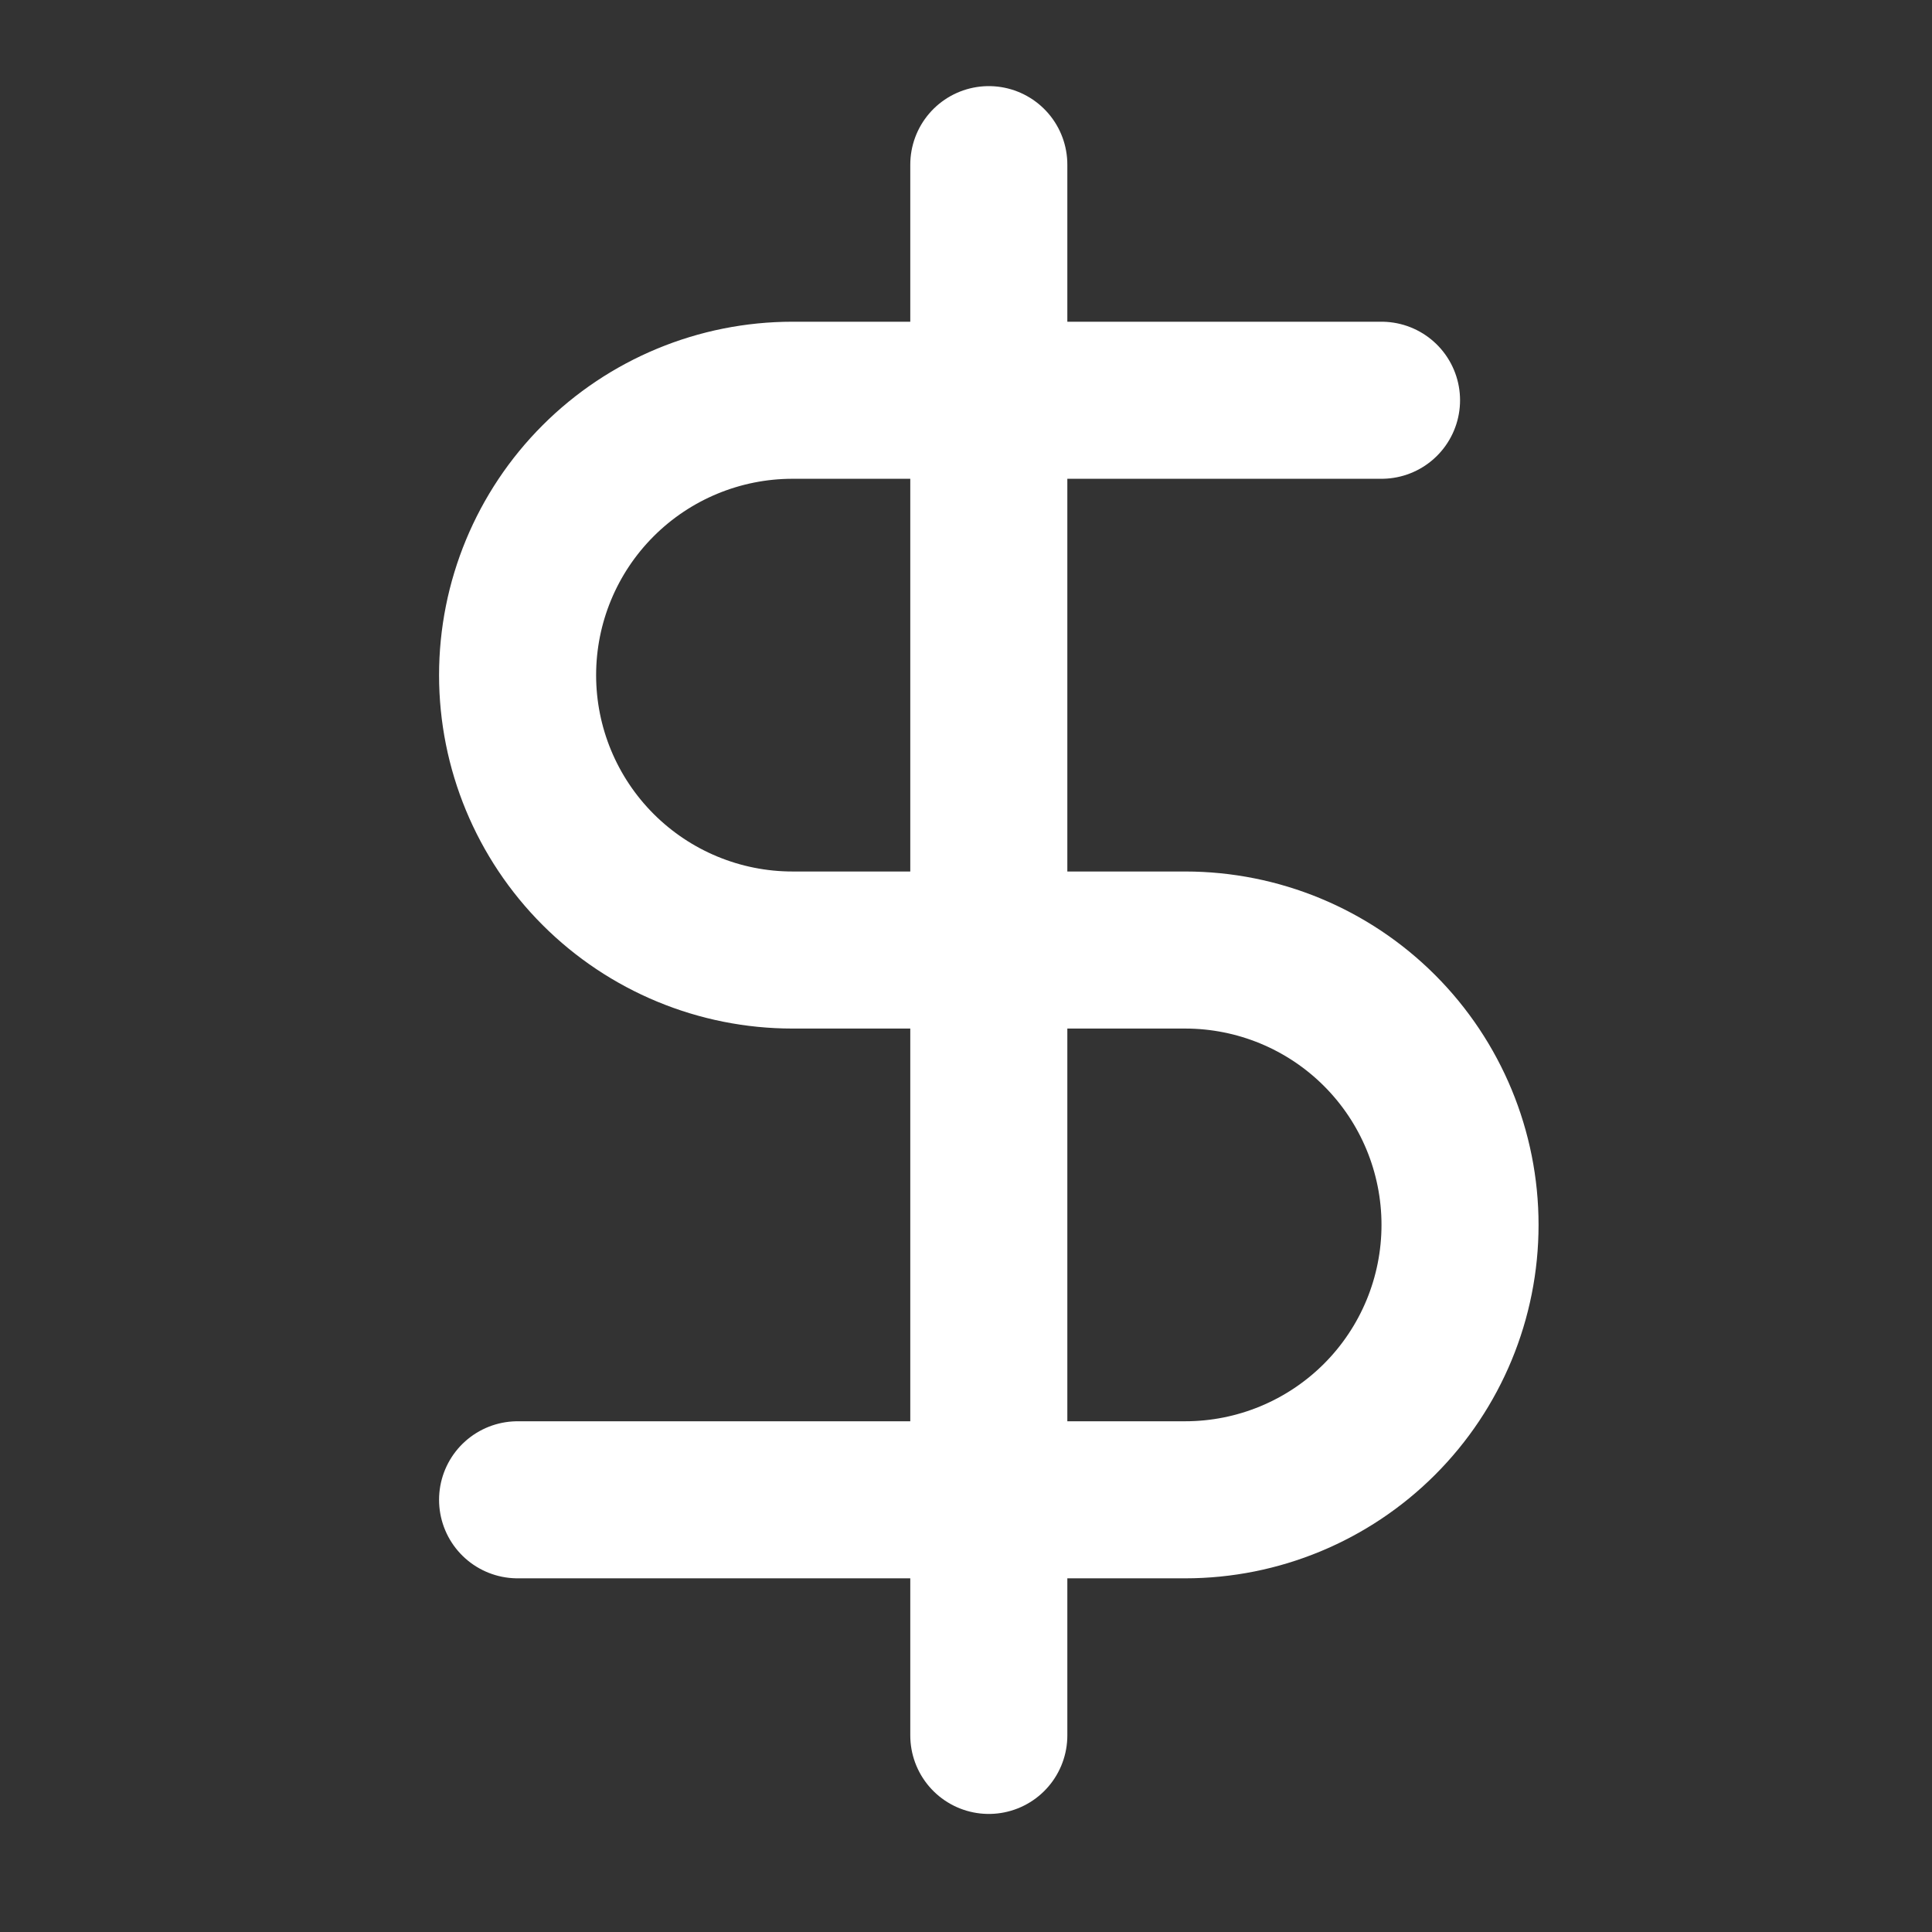
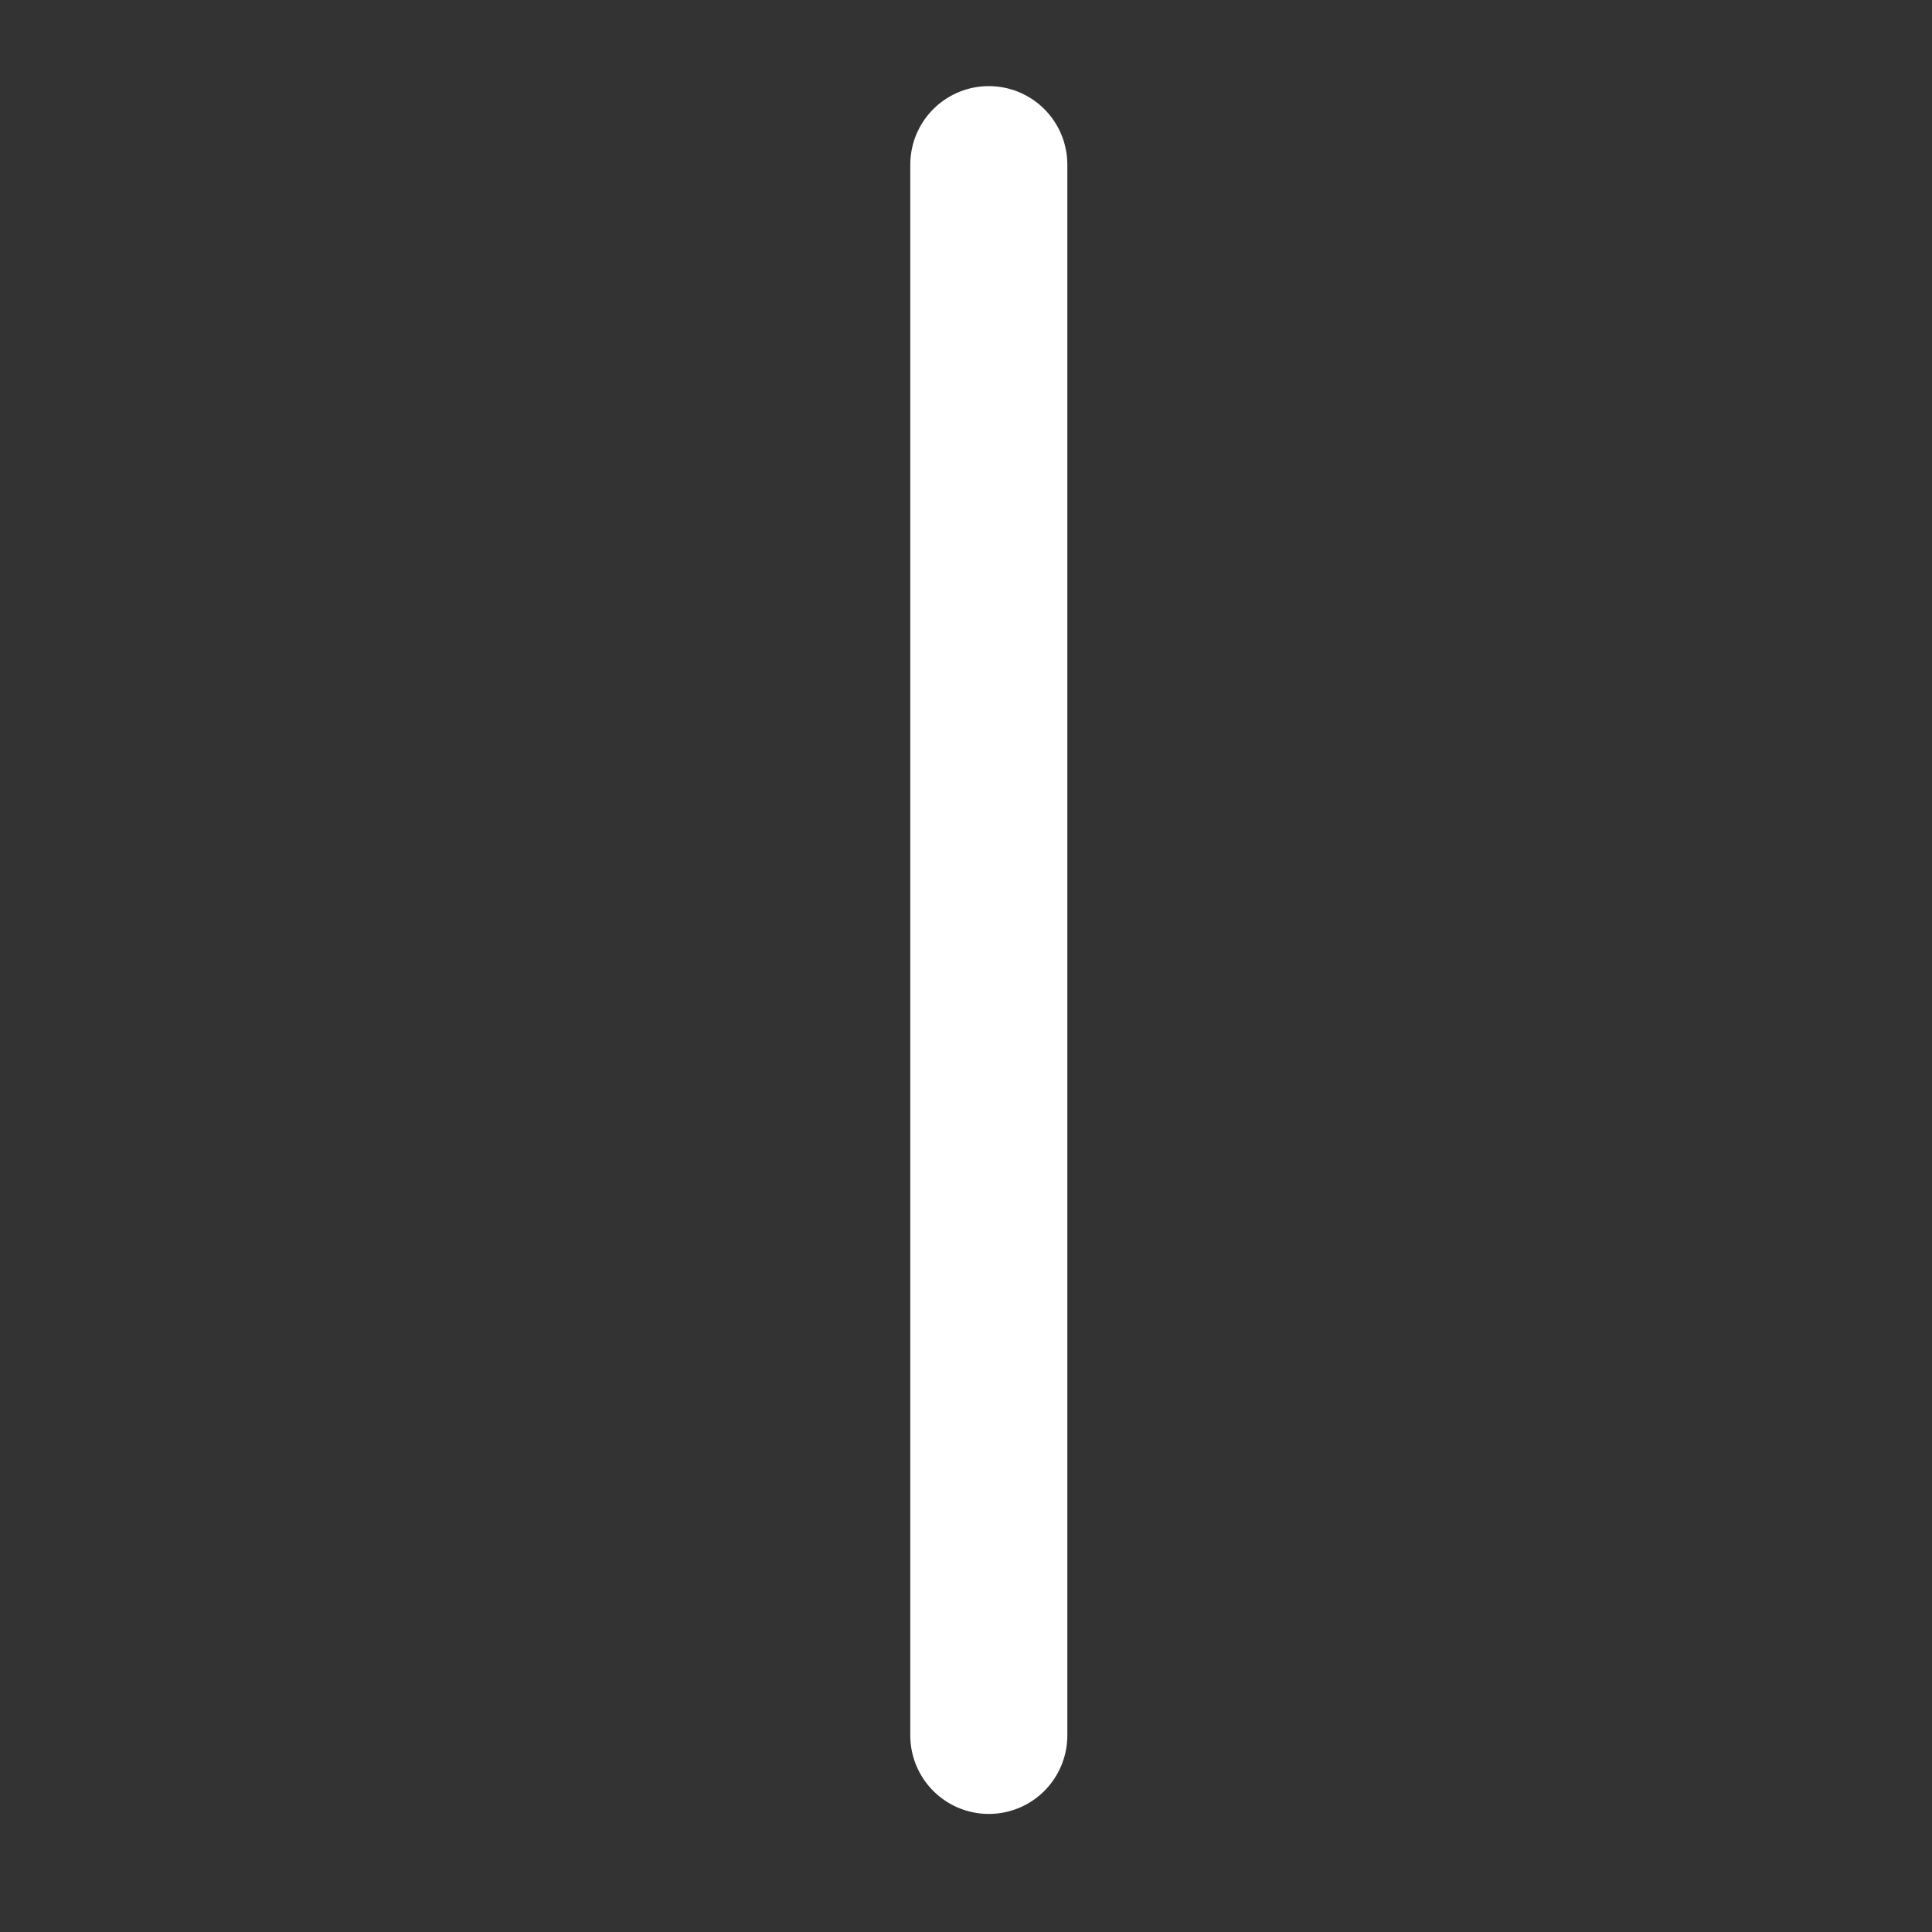
<svg xmlns="http://www.w3.org/2000/svg" width="41" height="41" viewBox="0 0 41 41" fill="none">
  <rect x="0" y="0" width="41" height="41" fill="#333333" stroke="none" />
  <path d="M20.984 3.494V36.828" stroke="white" stroke-width="3.333" stroke-linecap="round" stroke-linejoin="round" />
-   <path d="M29.318 8.494H16.818C15.271 8.494 13.787 9.109 12.693 10.203C11.599 11.297 10.984 12.78 10.984 14.328C10.984 15.875 11.599 17.358 12.693 18.452C13.787 19.546 15.271 20.161 16.818 20.161H25.151C26.698 20.161 28.182 20.775 29.276 21.869C30.37 22.963 30.984 24.447 30.984 25.994C30.984 27.541 30.37 29.025 29.276 30.119C28.182 31.213 26.698 31.828 25.151 31.828H10.984" stroke="white" stroke-width="3.333" stroke-linecap="round" stroke-linejoin="round" />
</svg>